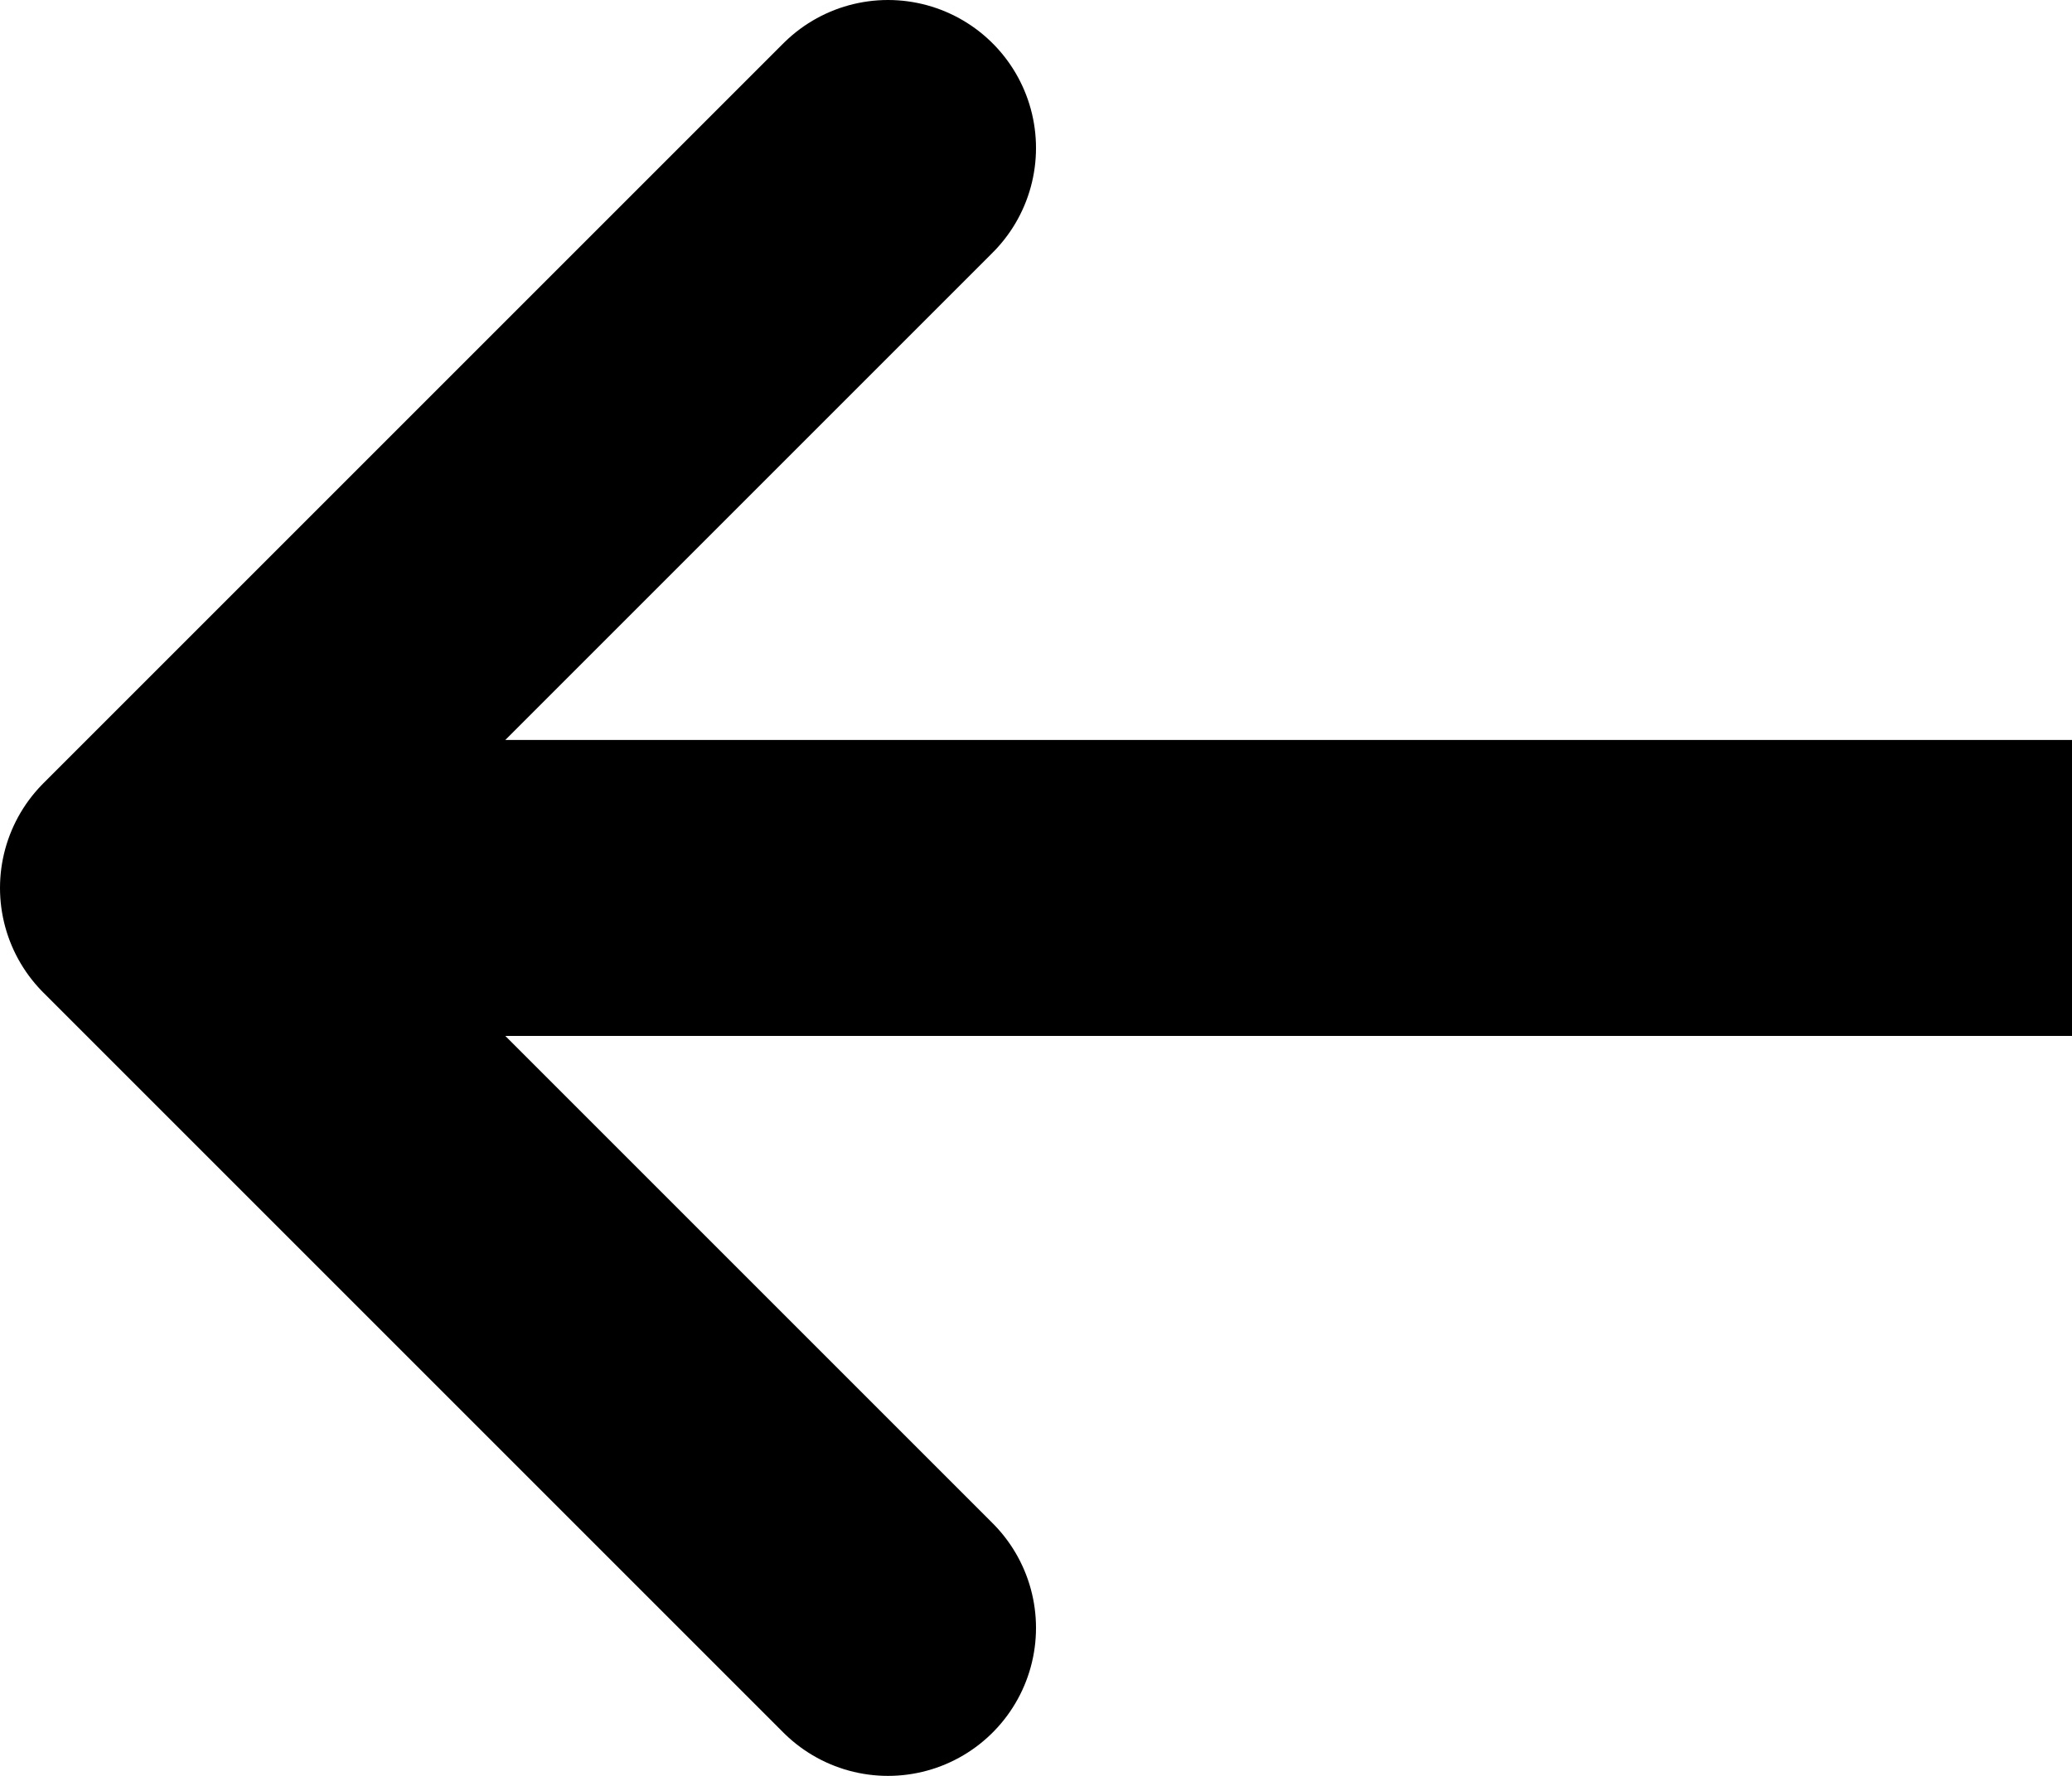
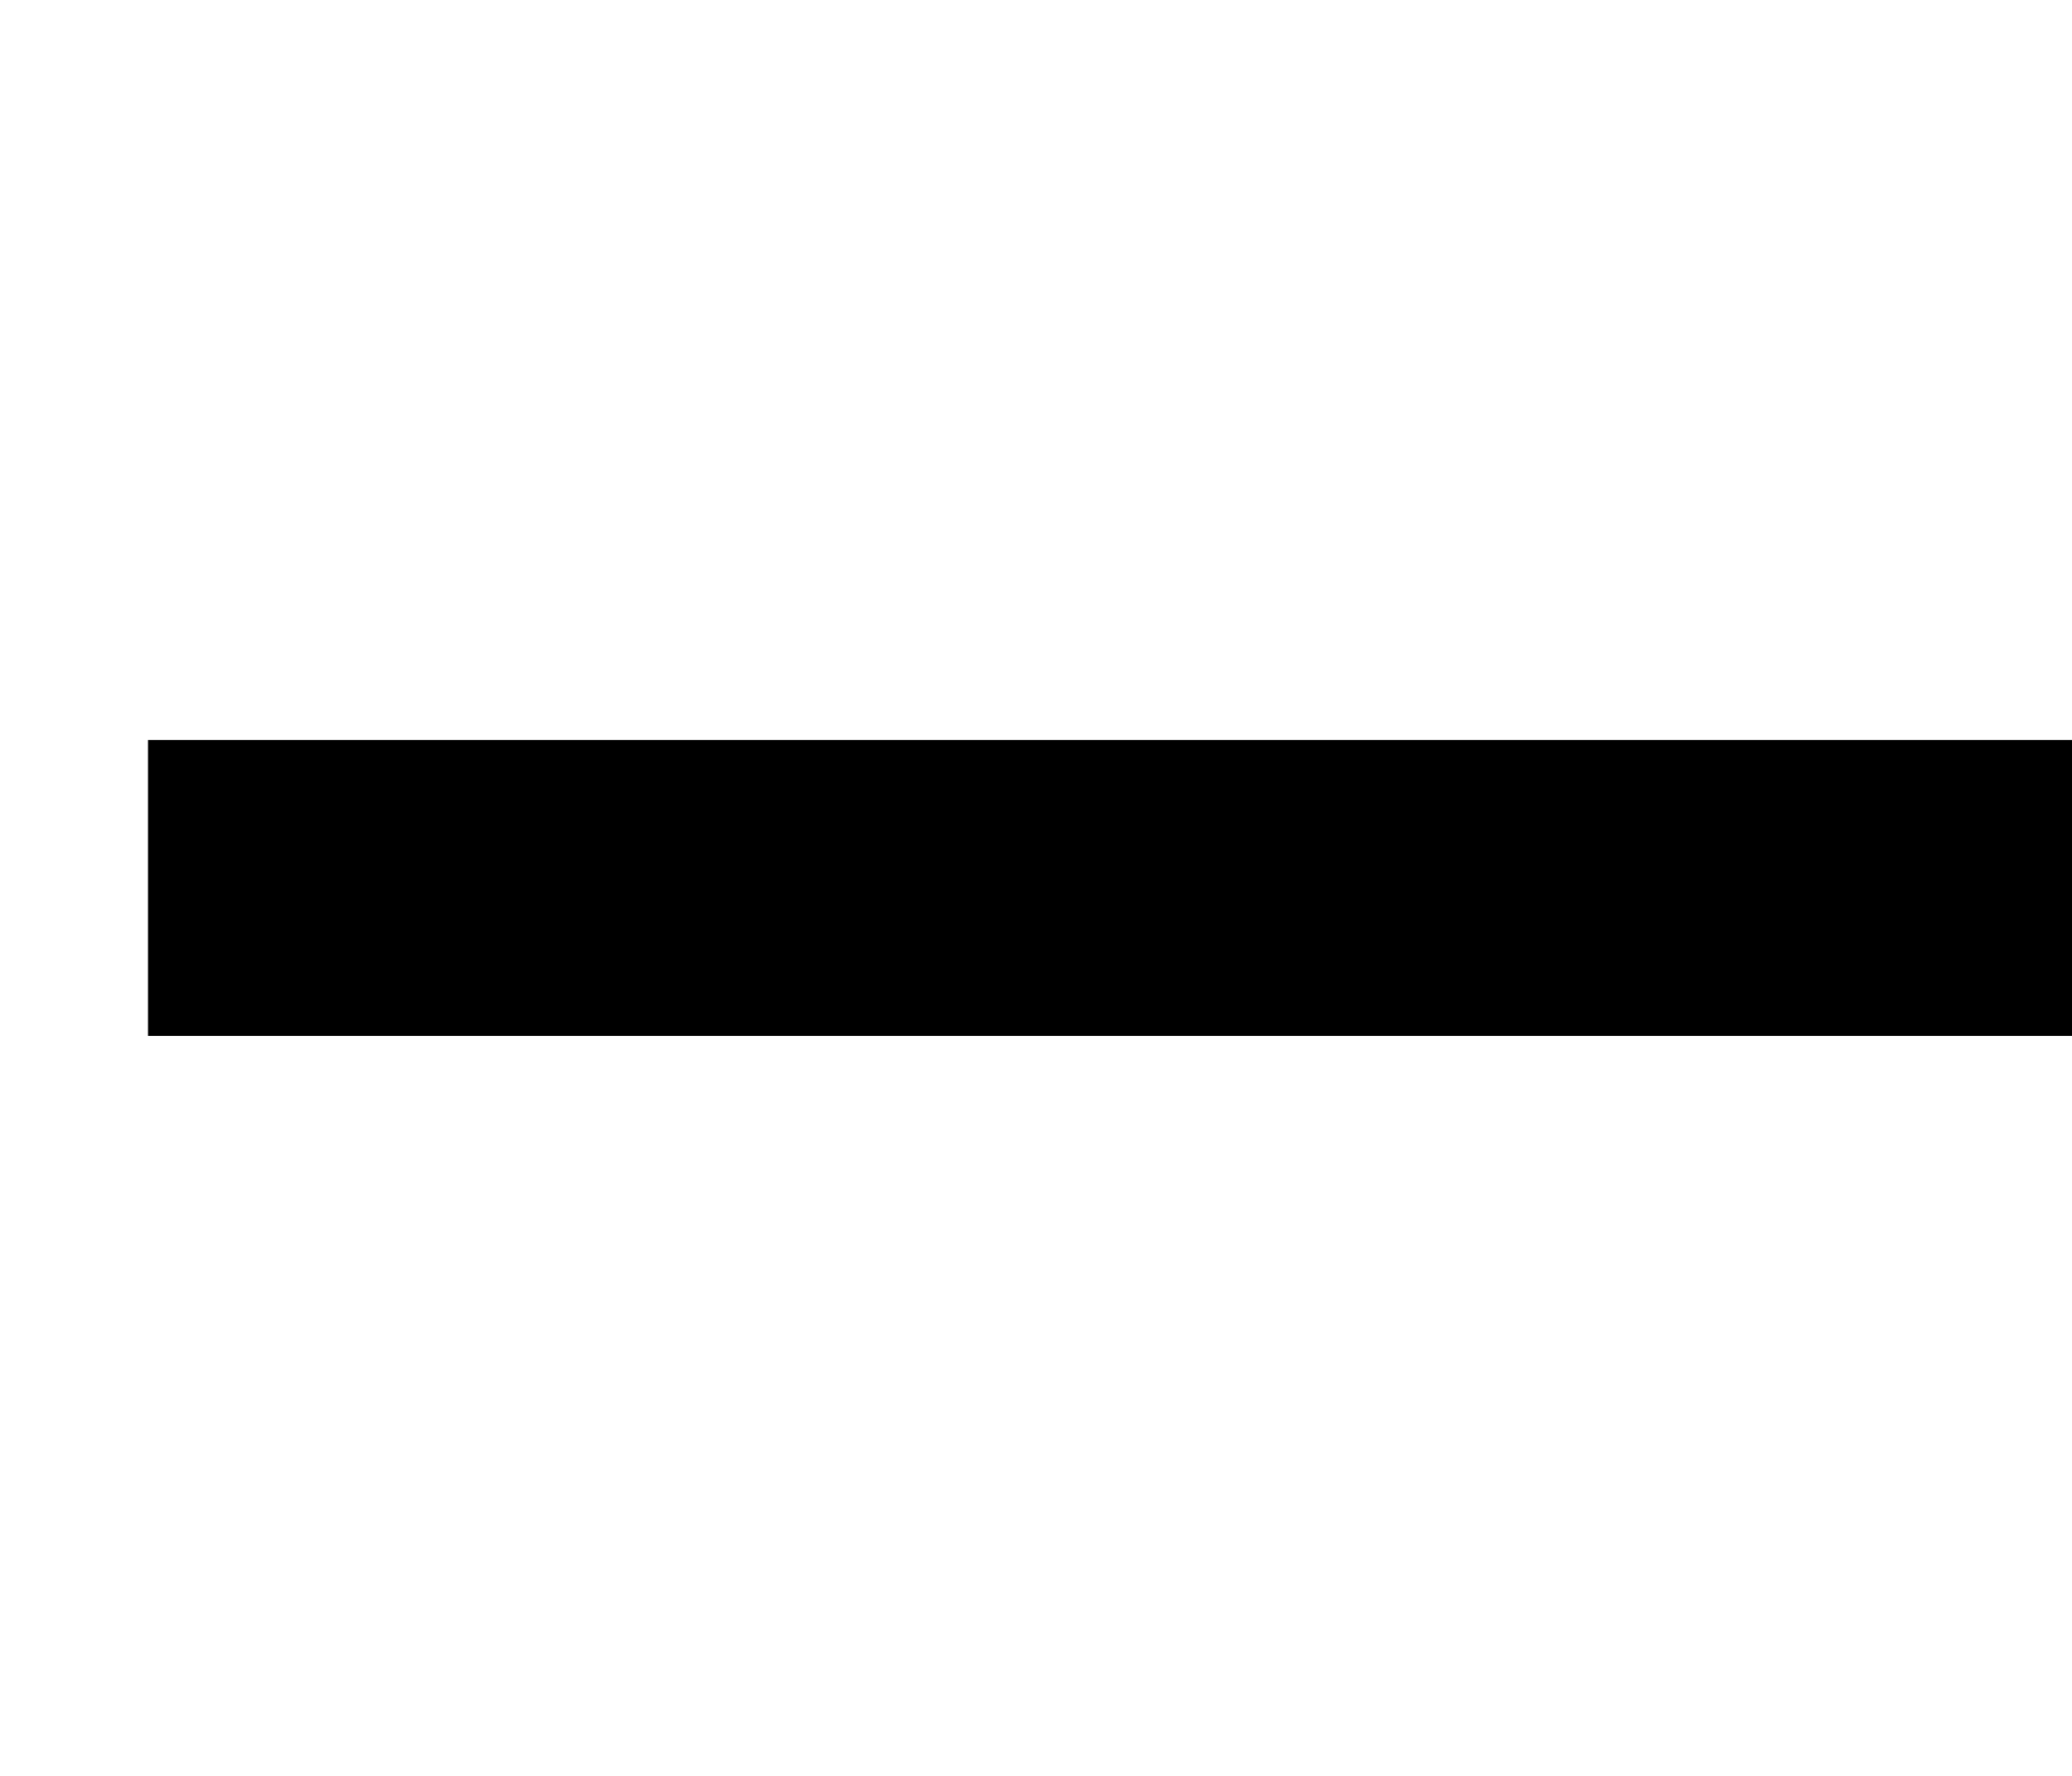
<svg xmlns="http://www.w3.org/2000/svg" width="14" height="12" viewBox="0 0 14 12" fill="none">
-   <path d="M6 11L1 6L6 1" stroke="black" stroke-width="2" stroke-linecap="round" stroke-linejoin="round" />
  <path d="M14 6L1 6" stroke="black" stroke-width="2" stroke-linejoin="round" />
</svg>